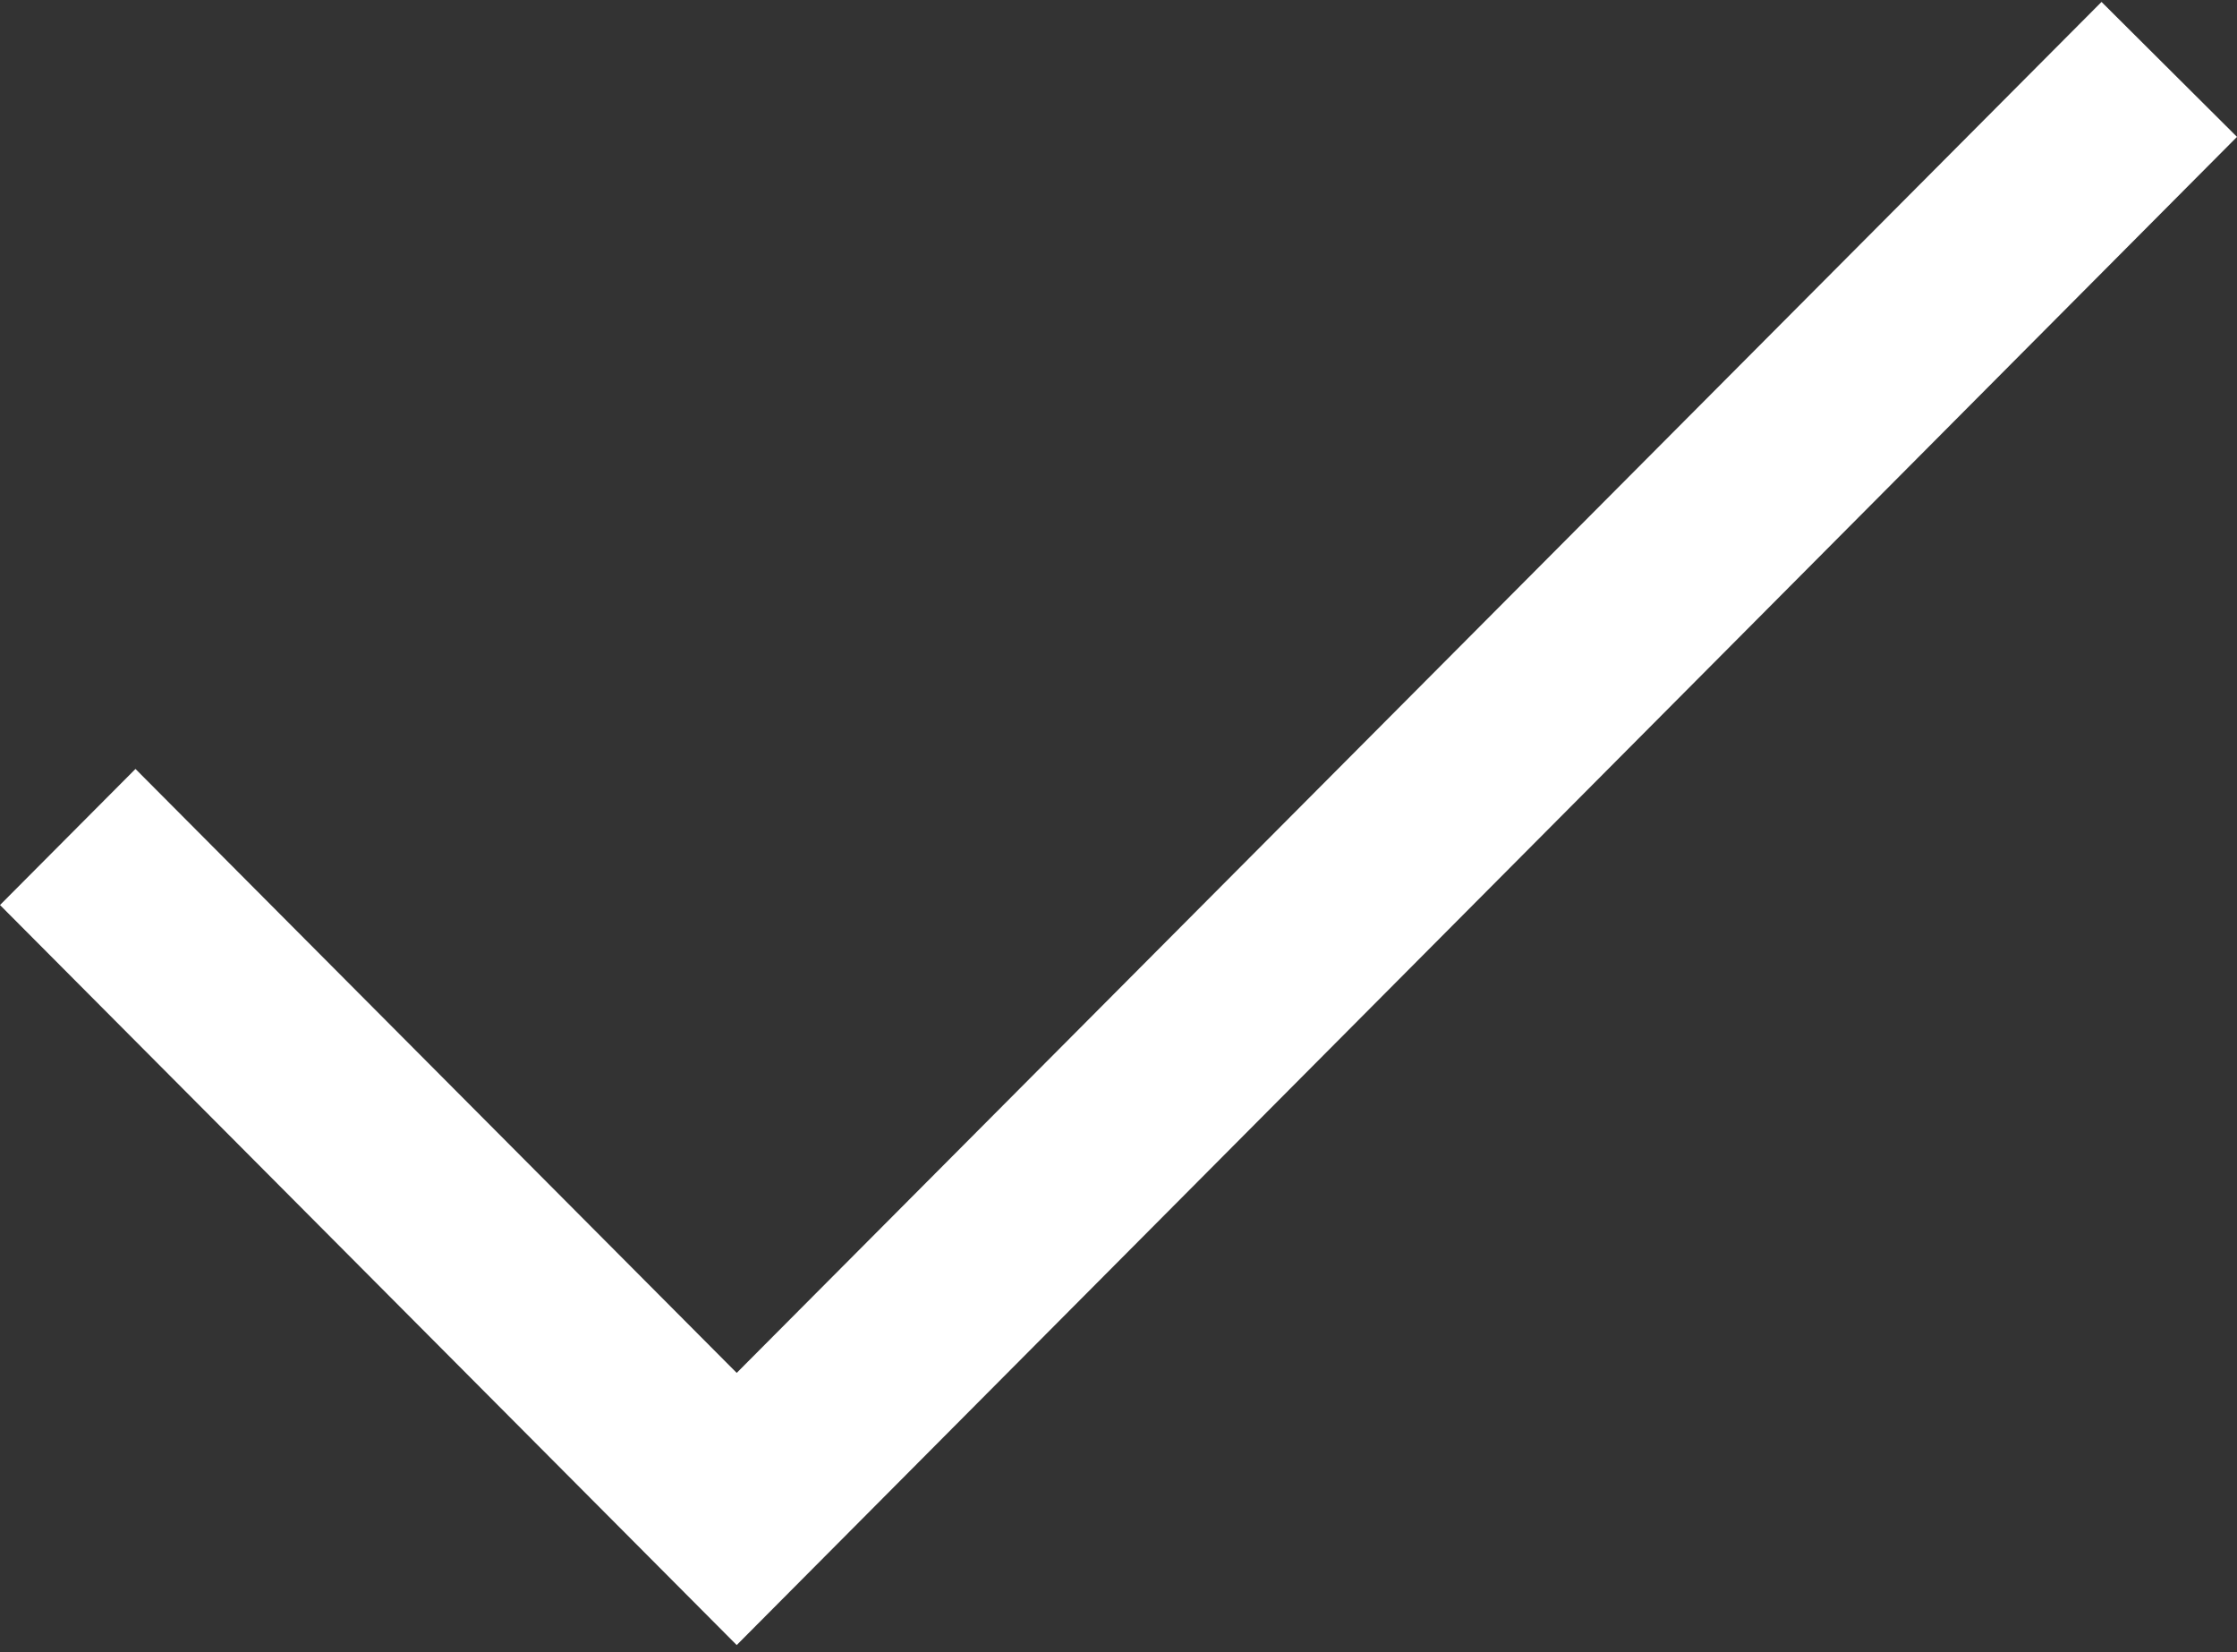
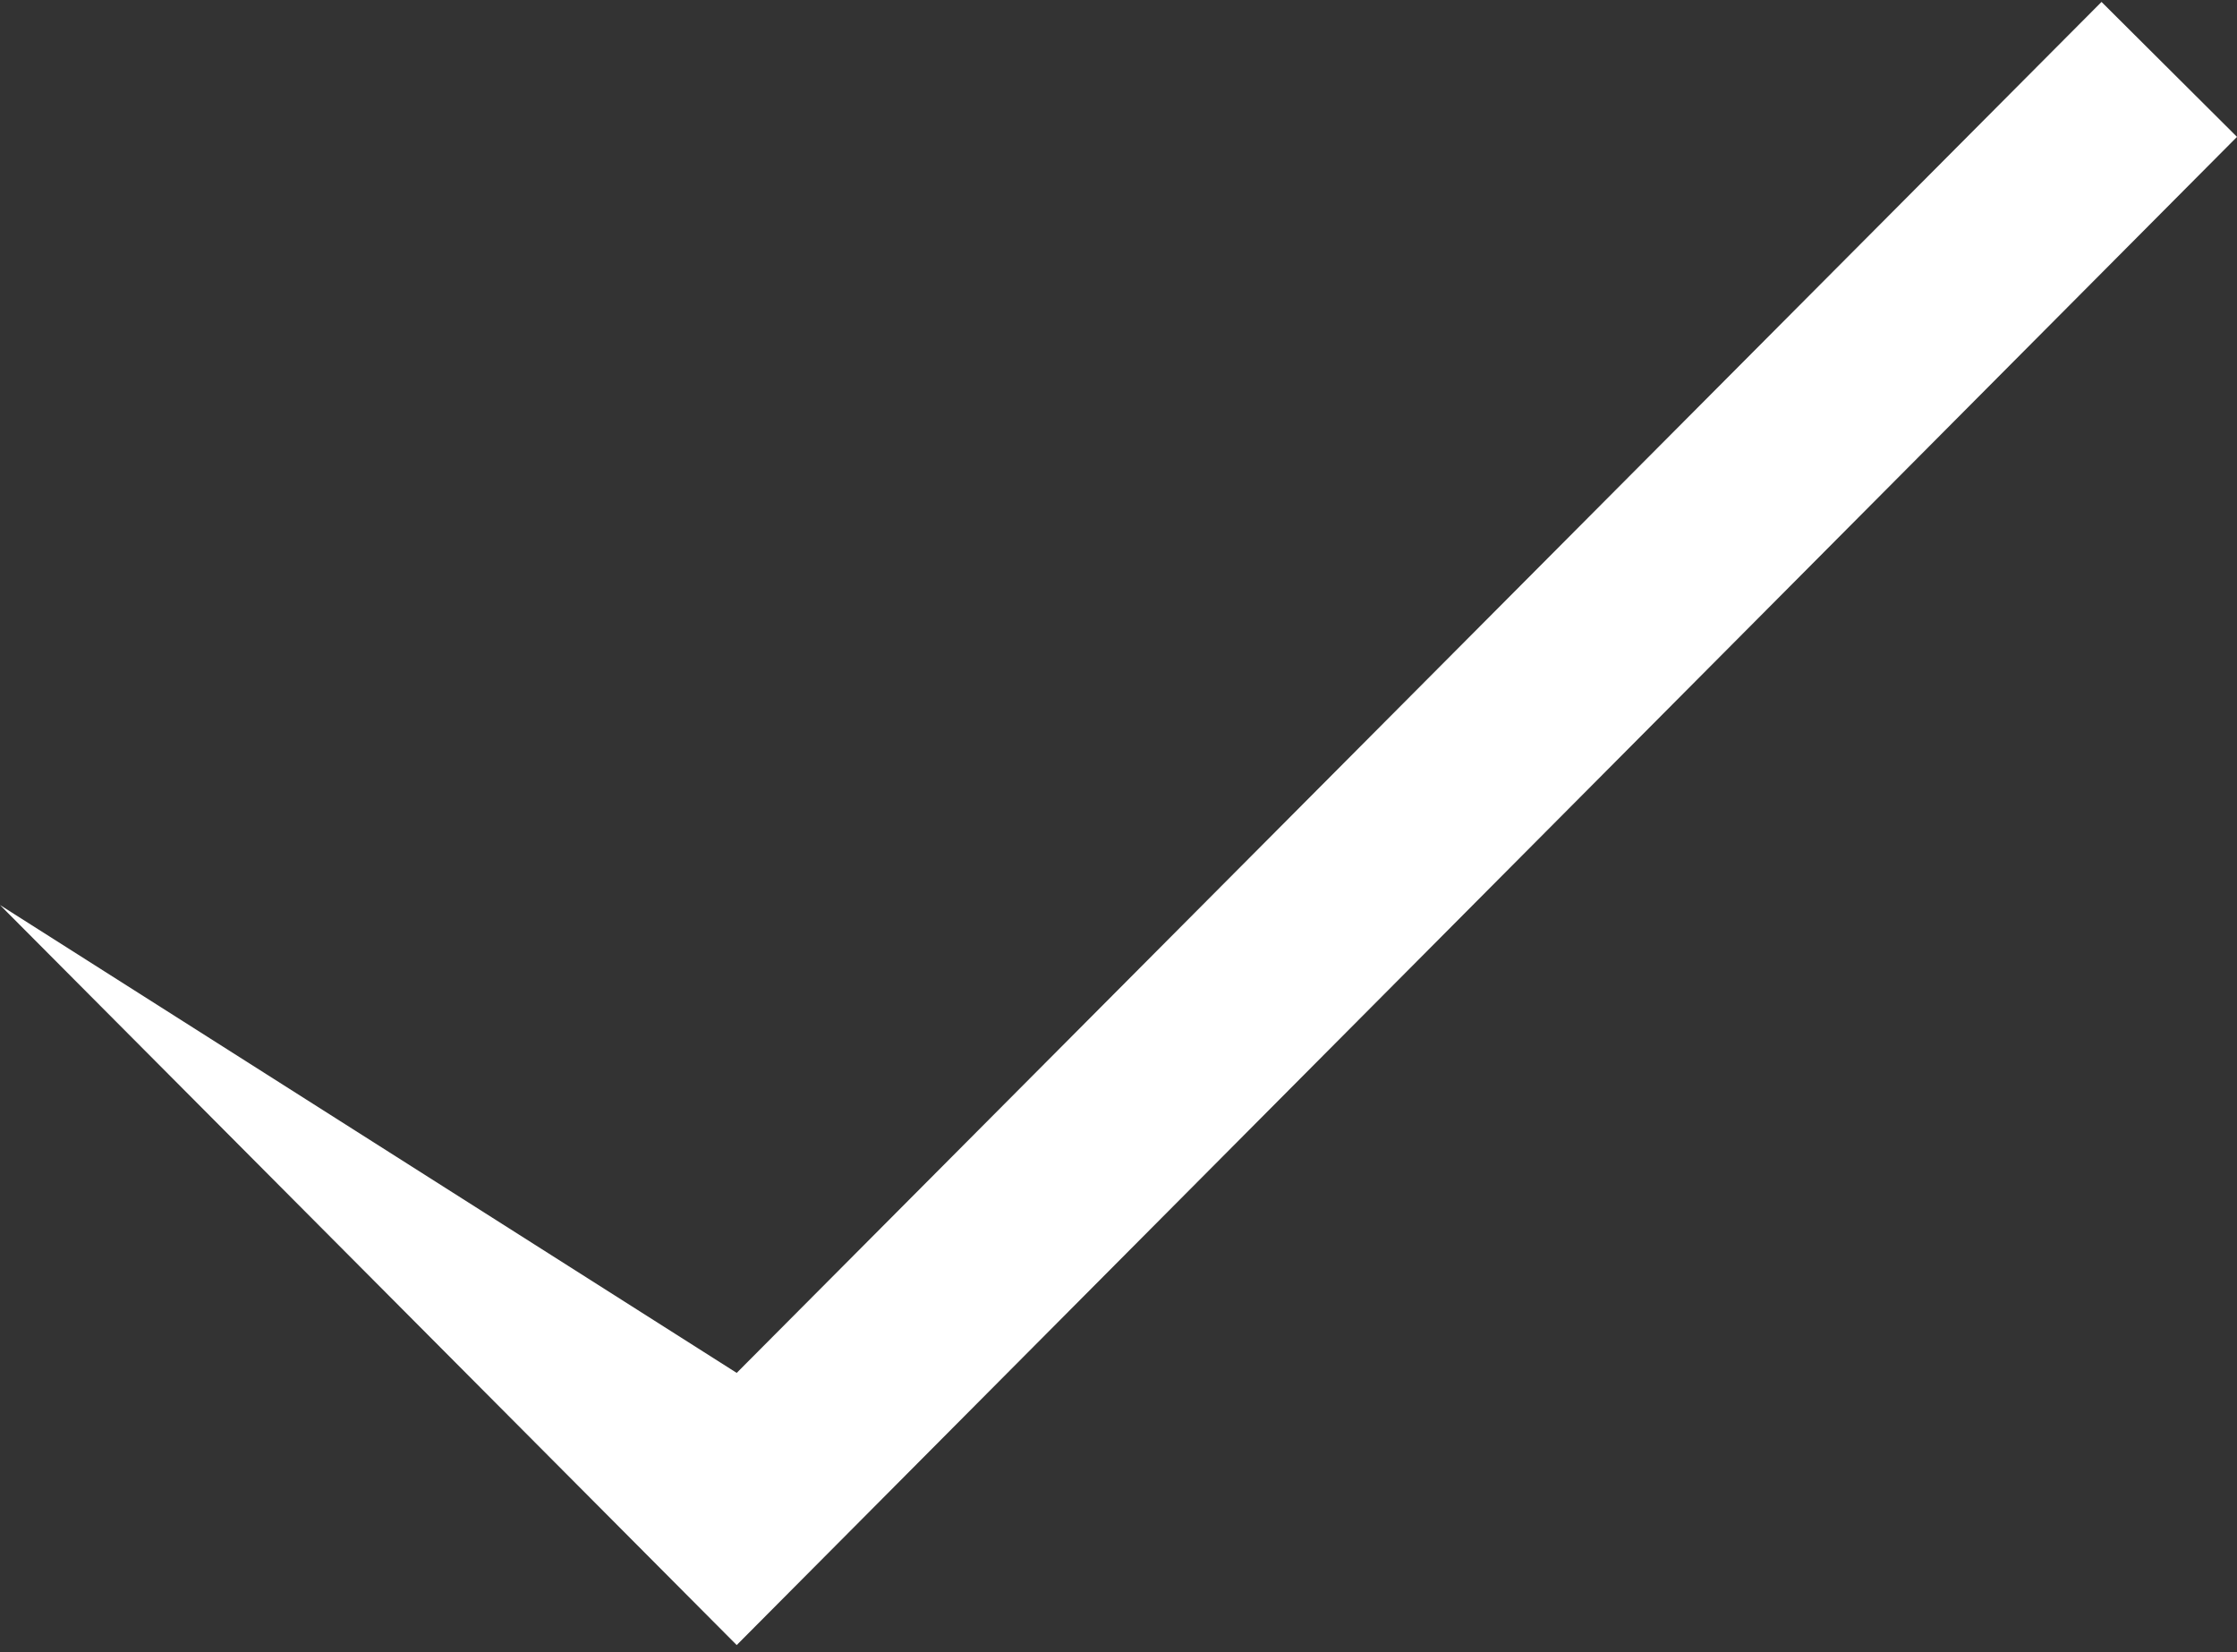
<svg xmlns="http://www.w3.org/2000/svg" width="241" height="178" viewBox="0 0 241 178" fill="none">
  <rect x="0" y="0" width="241" height="178" fill="#333333" stroke="none" />
-   <path d="M226.405 0.207L241 14.745L79.368 177.207L0 97.49L14.595 82.831L79.368 147.889L226.405 0.207Z" fill="white" />
+   <path d="M226.405 0.207L241 14.745L79.368 177.207L0 97.49L79.368 147.889L226.405 0.207Z" fill="white" />
</svg>